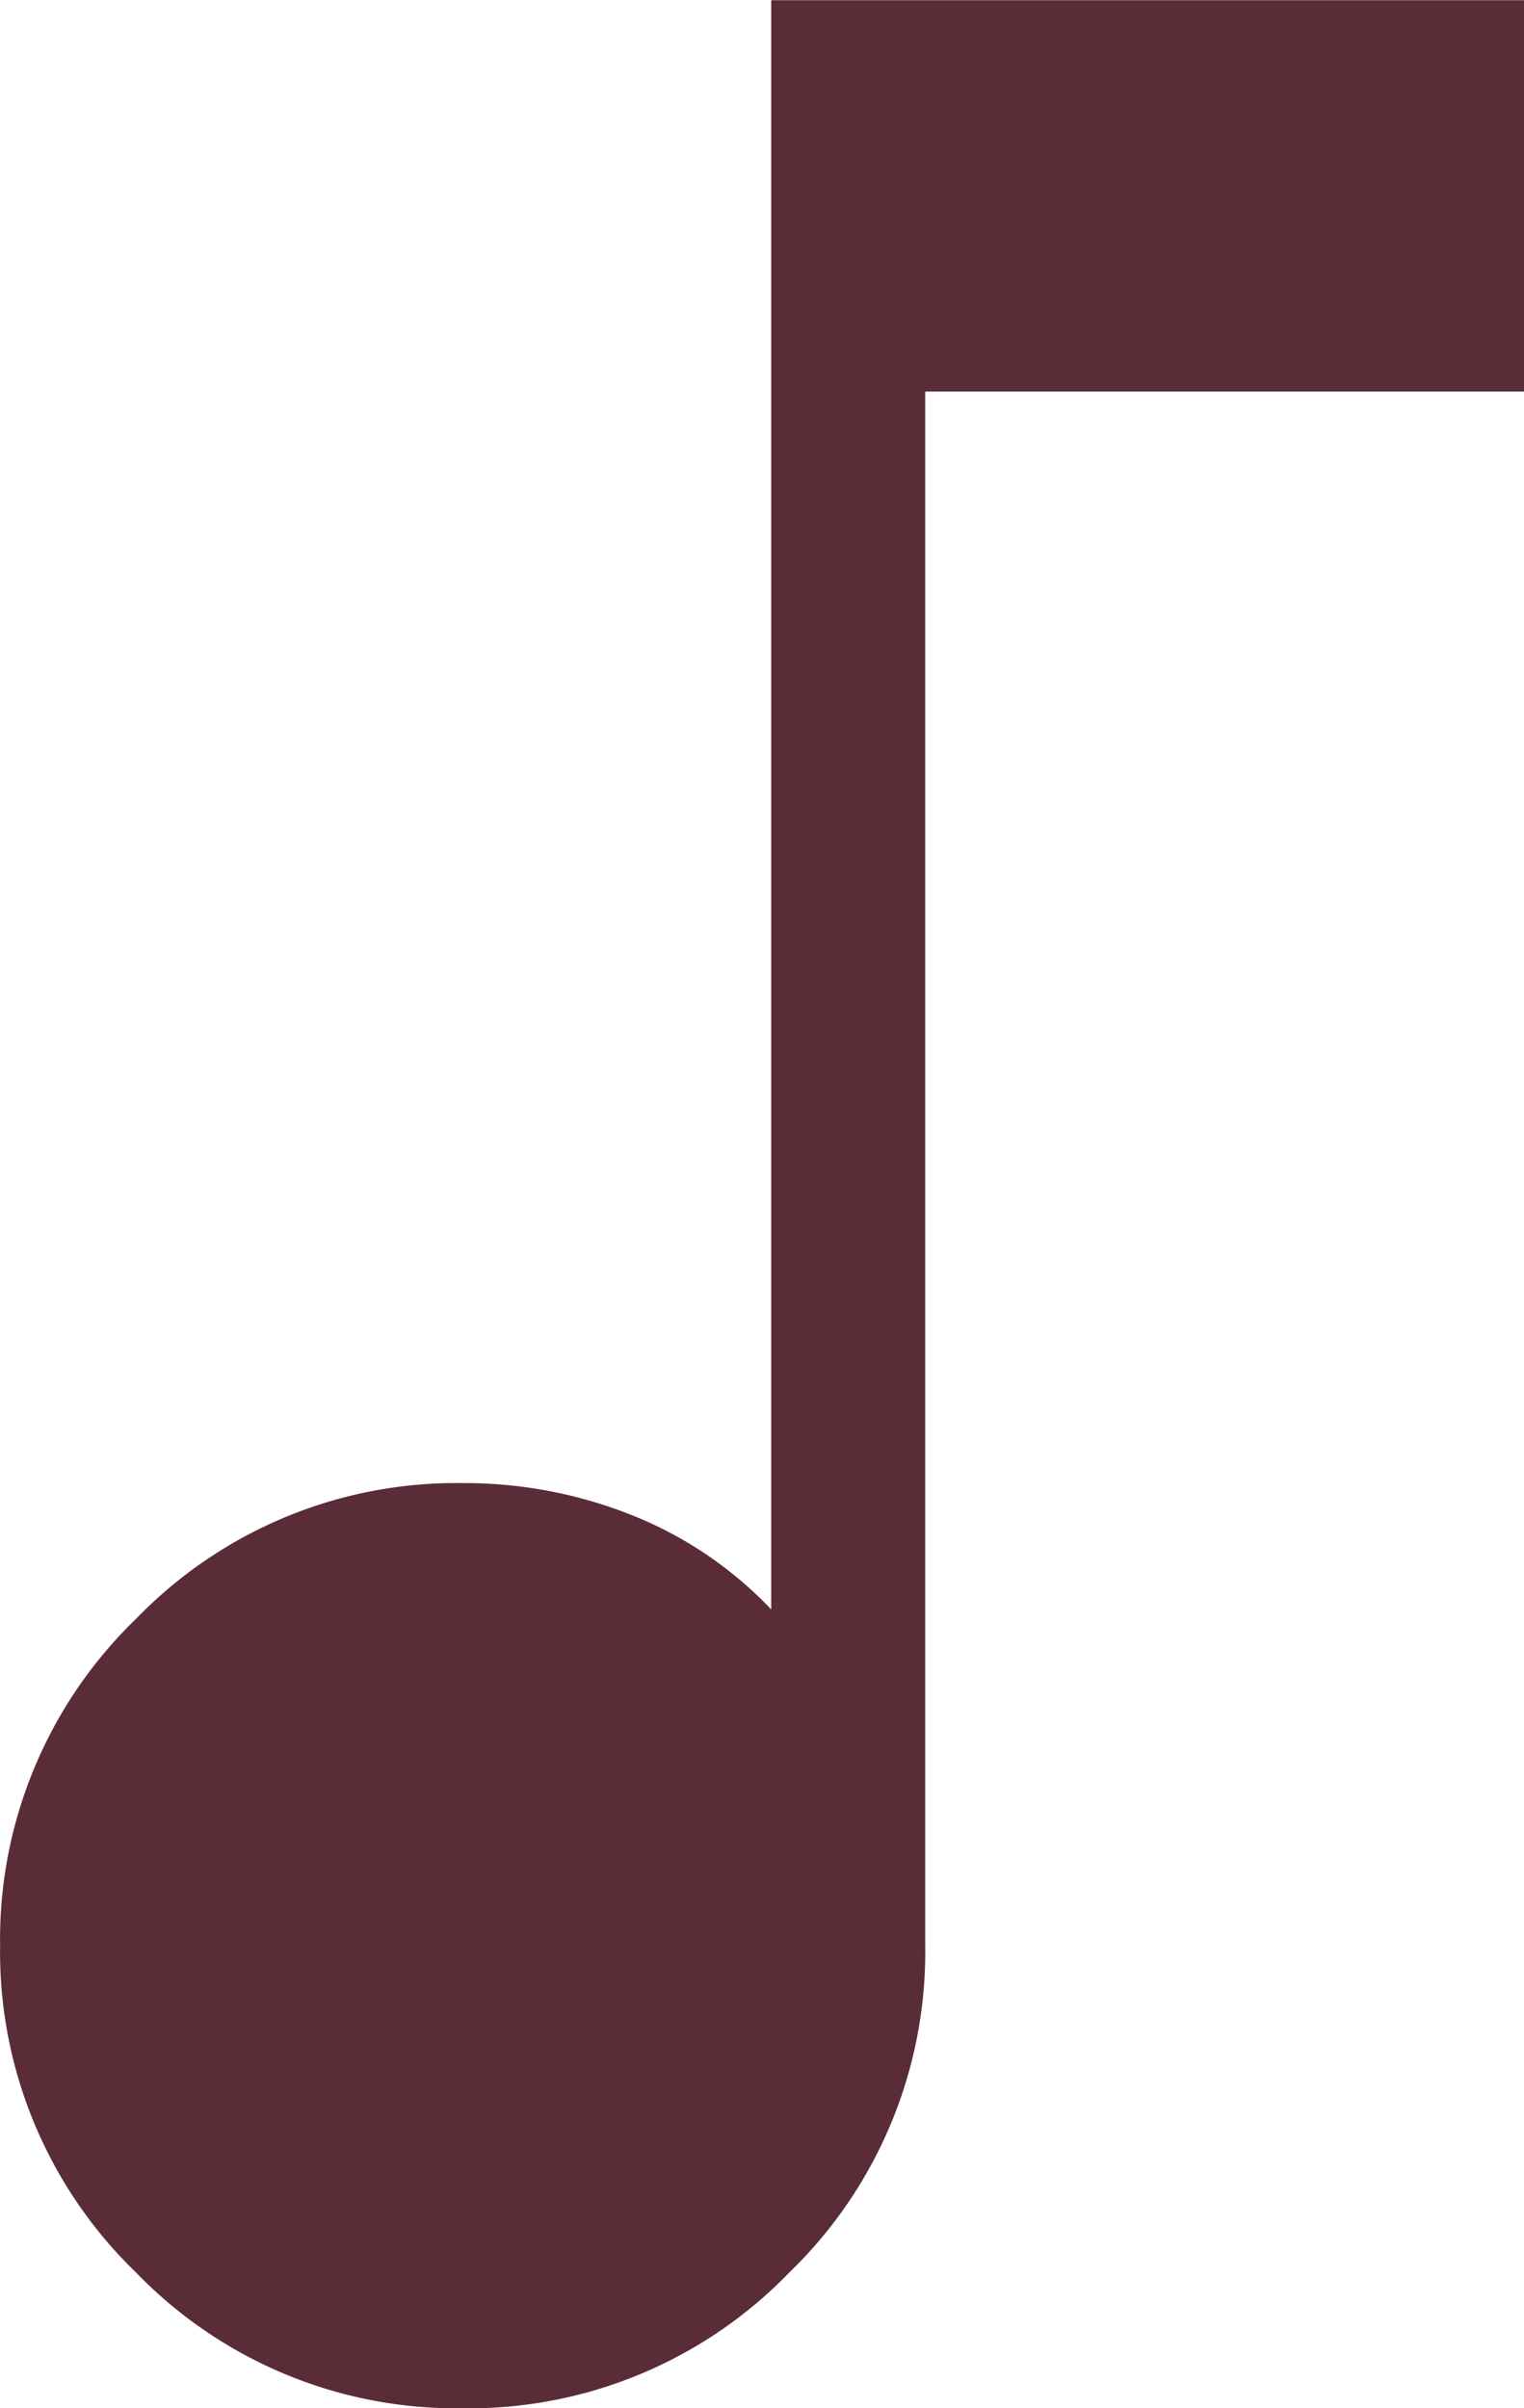
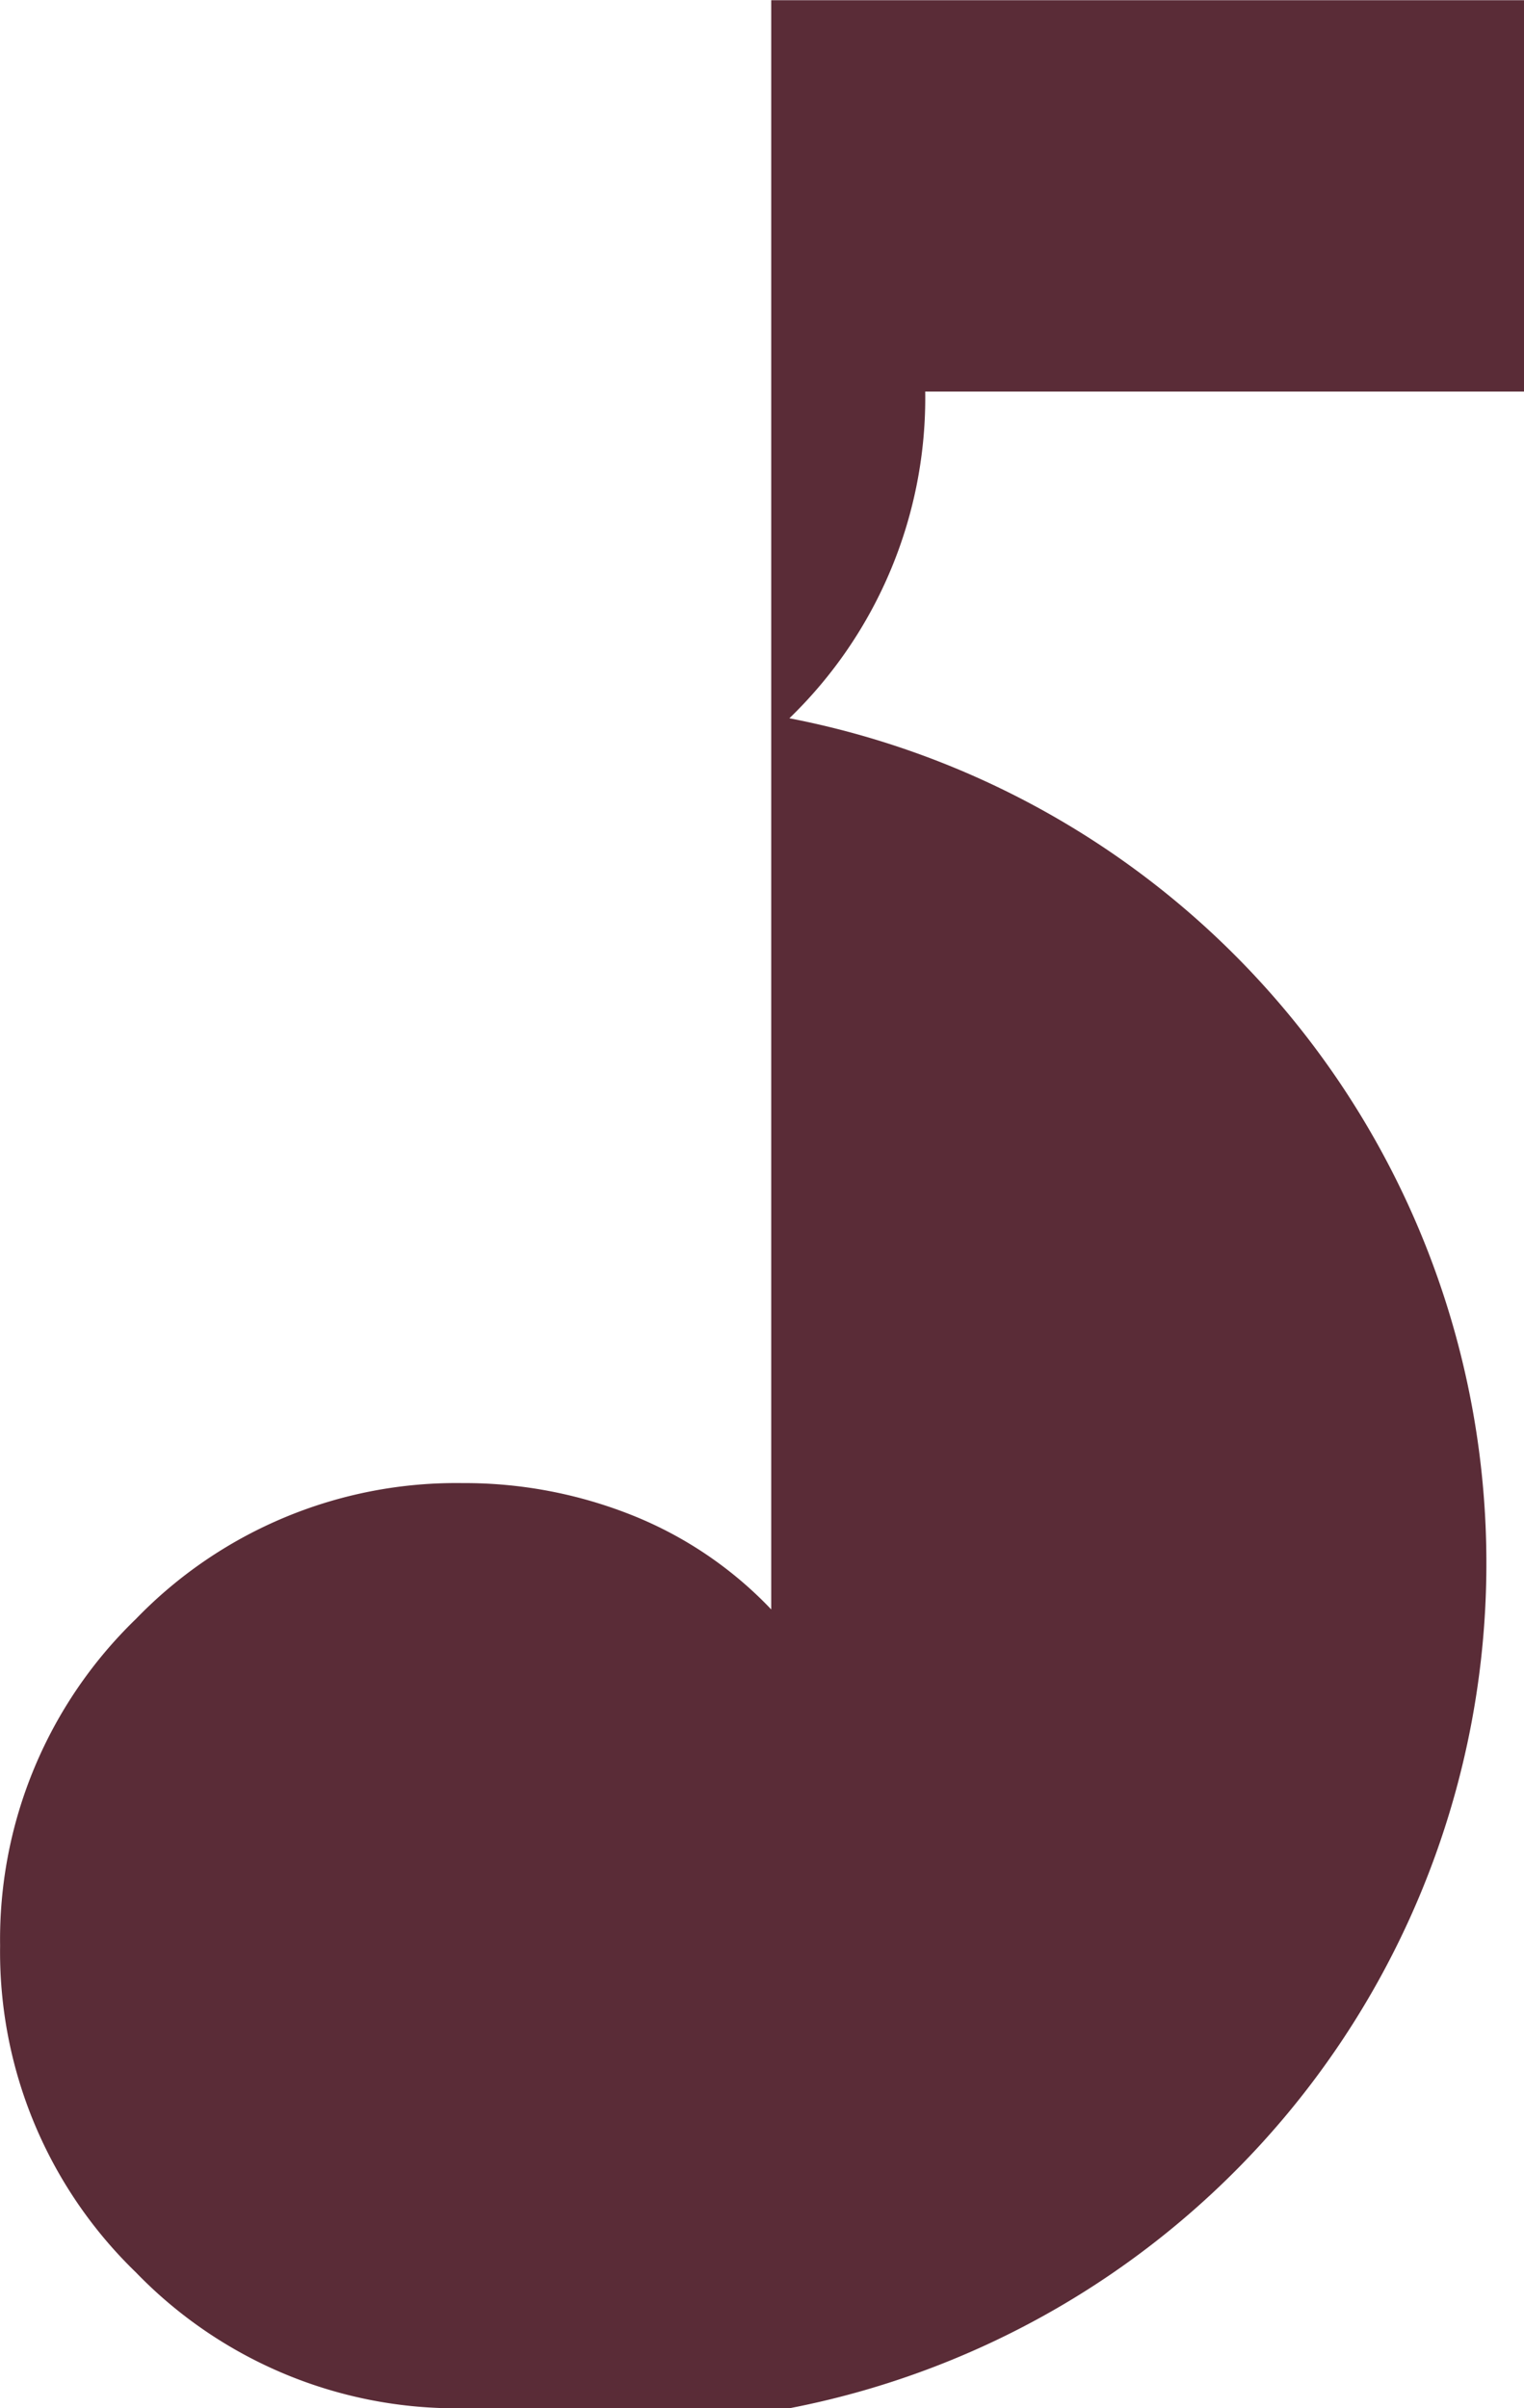
<svg xmlns="http://www.w3.org/2000/svg" width="15.192" height="24" viewBox="0 0 15.192 24">
-   <path id="icon-wedding-music" d="M286.918-768.308a4.44,4.44,0,0,1-3.256-1.354,4.44,4.44,0,0,1-1.354-3.256,4.44,4.44,0,0,1,1.354-3.256,4.44,4.44,0,0,1,3.256-1.354,4.507,4.507,0,0,1,1.677.315,3.912,3.912,0,0,1,1.4.944v-16.037H297.5v3.9h-5.97v15.488a4.44,4.44,0,0,1-1.354,3.256A4.44,4.44,0,0,1,286.918-768.308Z" transform="translate(-282.307 792.308)" fill="#5a2c37" />
+   <path id="icon-wedding-music" d="M286.918-768.308a4.44,4.44,0,0,1-3.256-1.354,4.44,4.44,0,0,1-1.354-3.256,4.44,4.44,0,0,1,1.354-3.256,4.44,4.44,0,0,1,3.256-1.354,4.507,4.507,0,0,1,1.677.315,3.912,3.912,0,0,1,1.4.944v-16.037H297.5v3.9h-5.97a4.44,4.44,0,0,1-1.354,3.256A4.44,4.44,0,0,1,286.918-768.308Z" transform="translate(-282.307 792.308)" fill="#5a2c37" />
</svg>